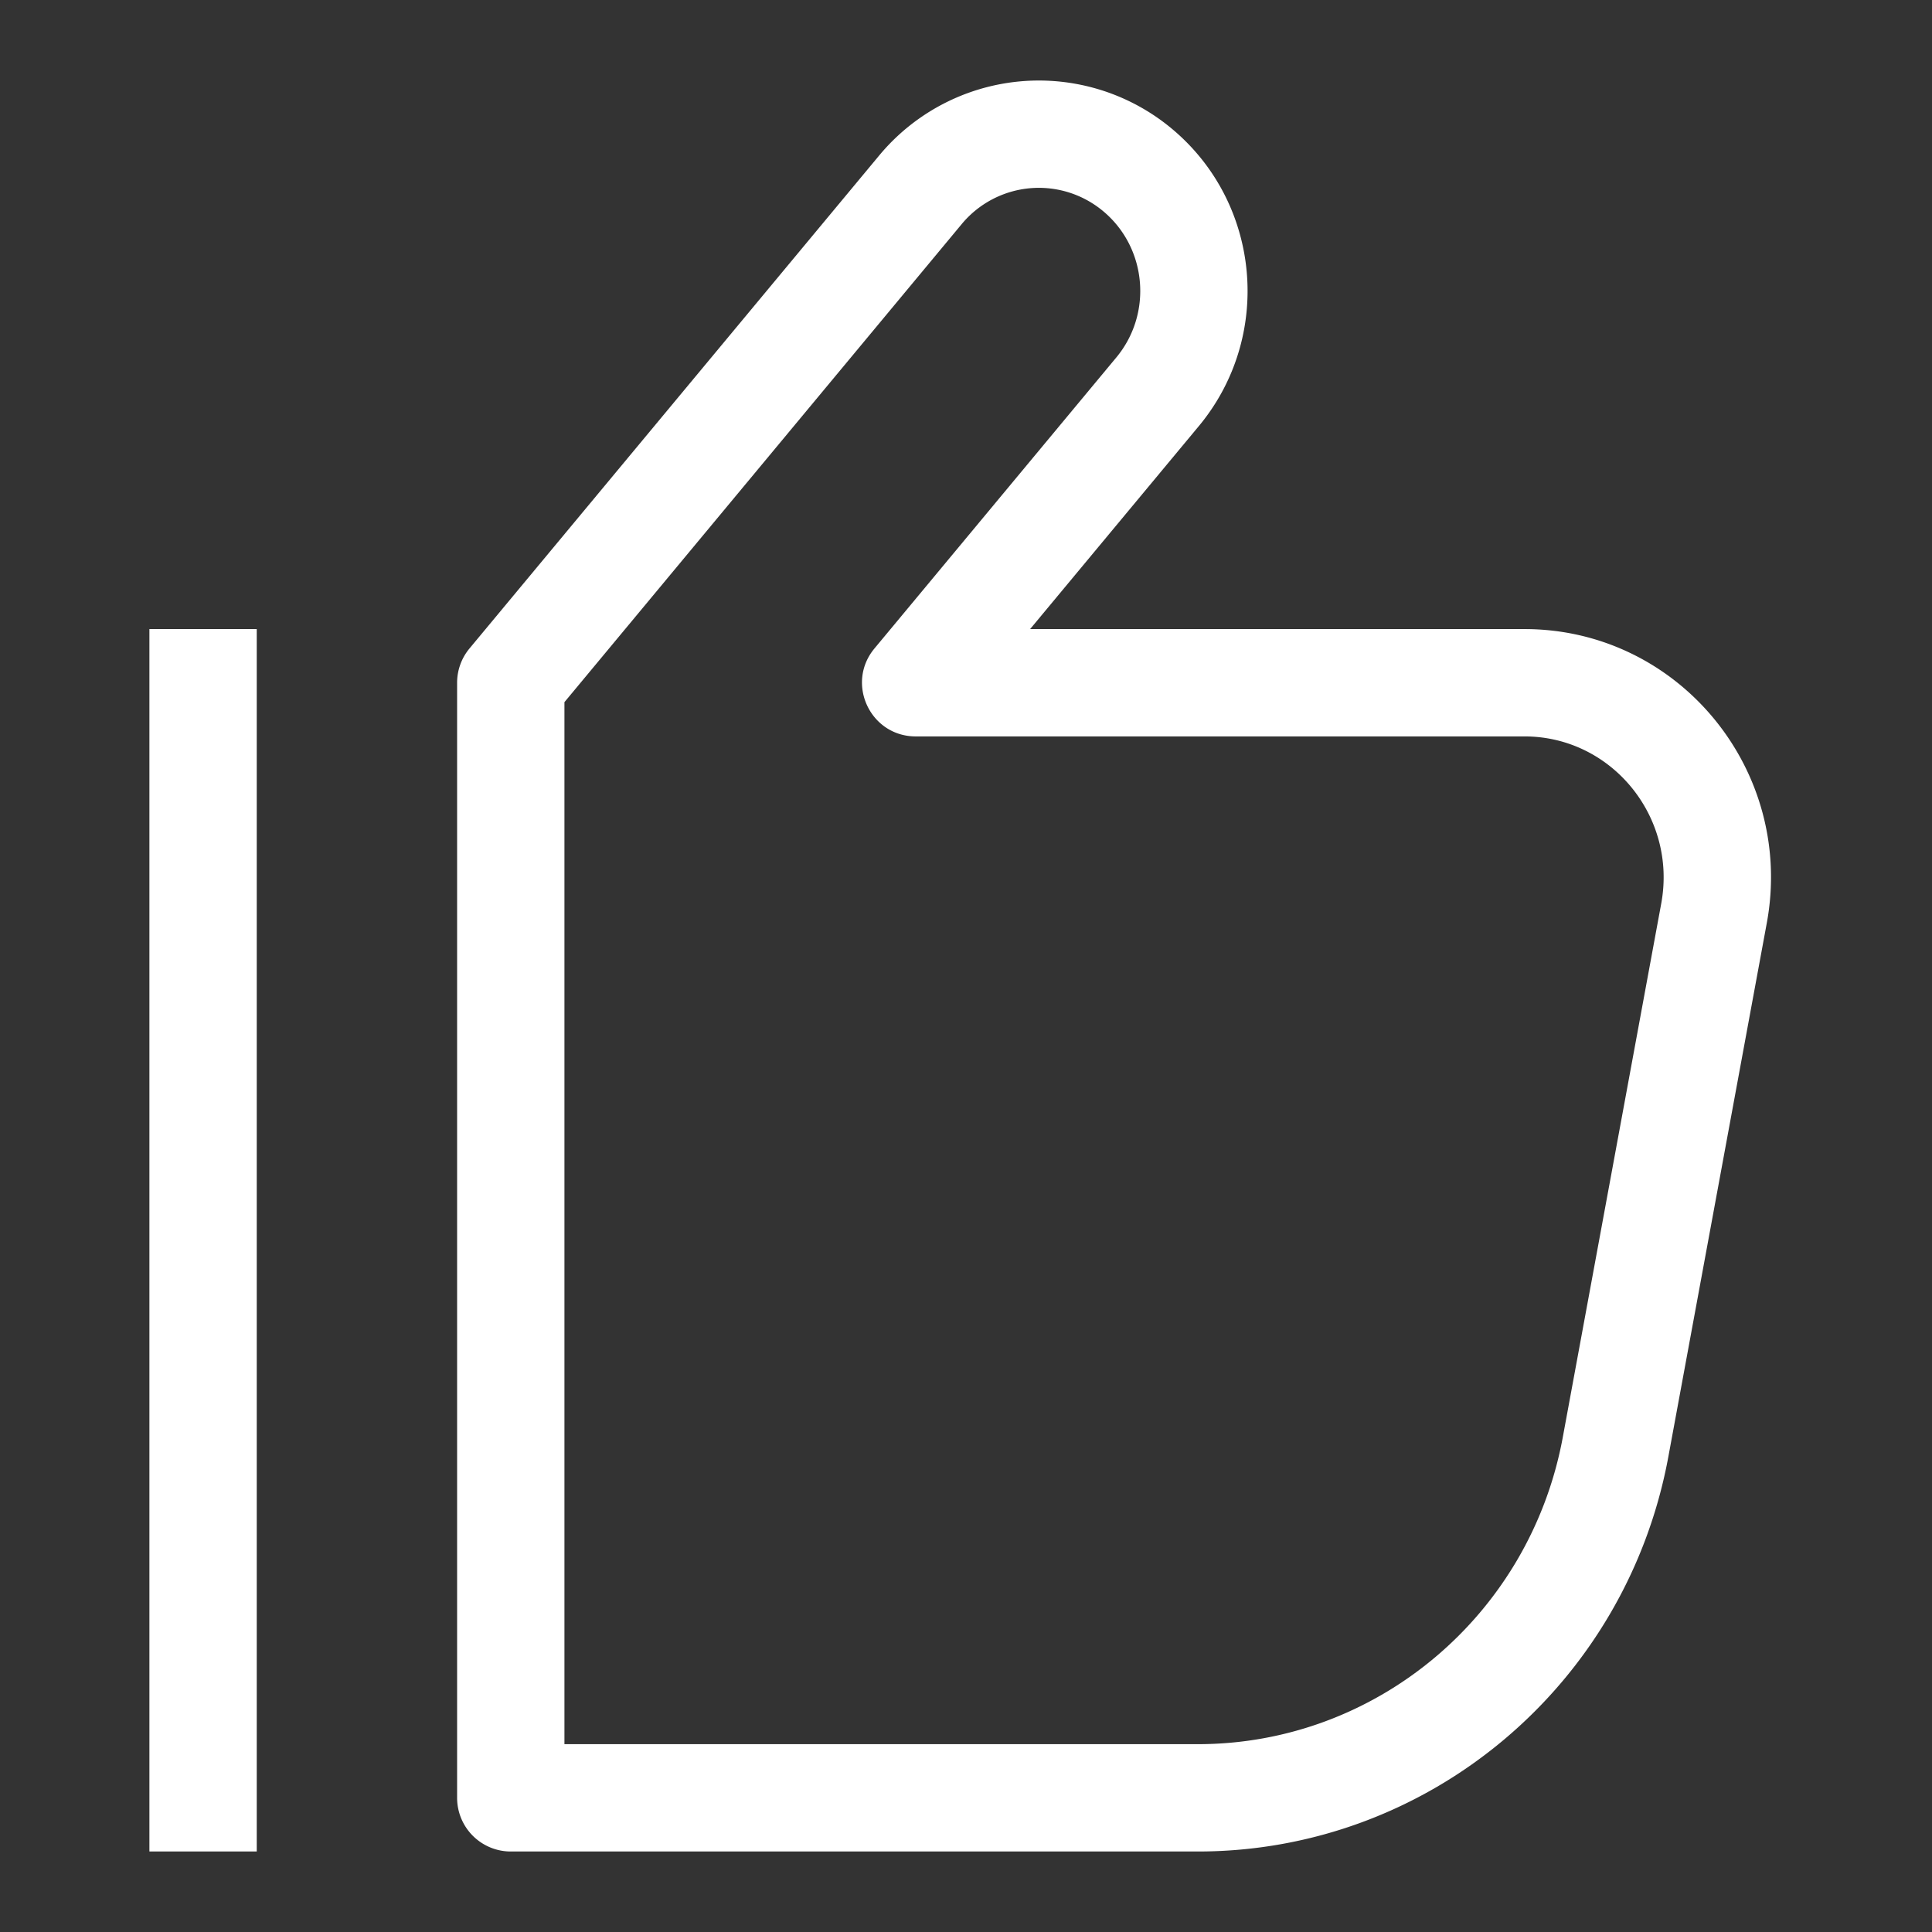
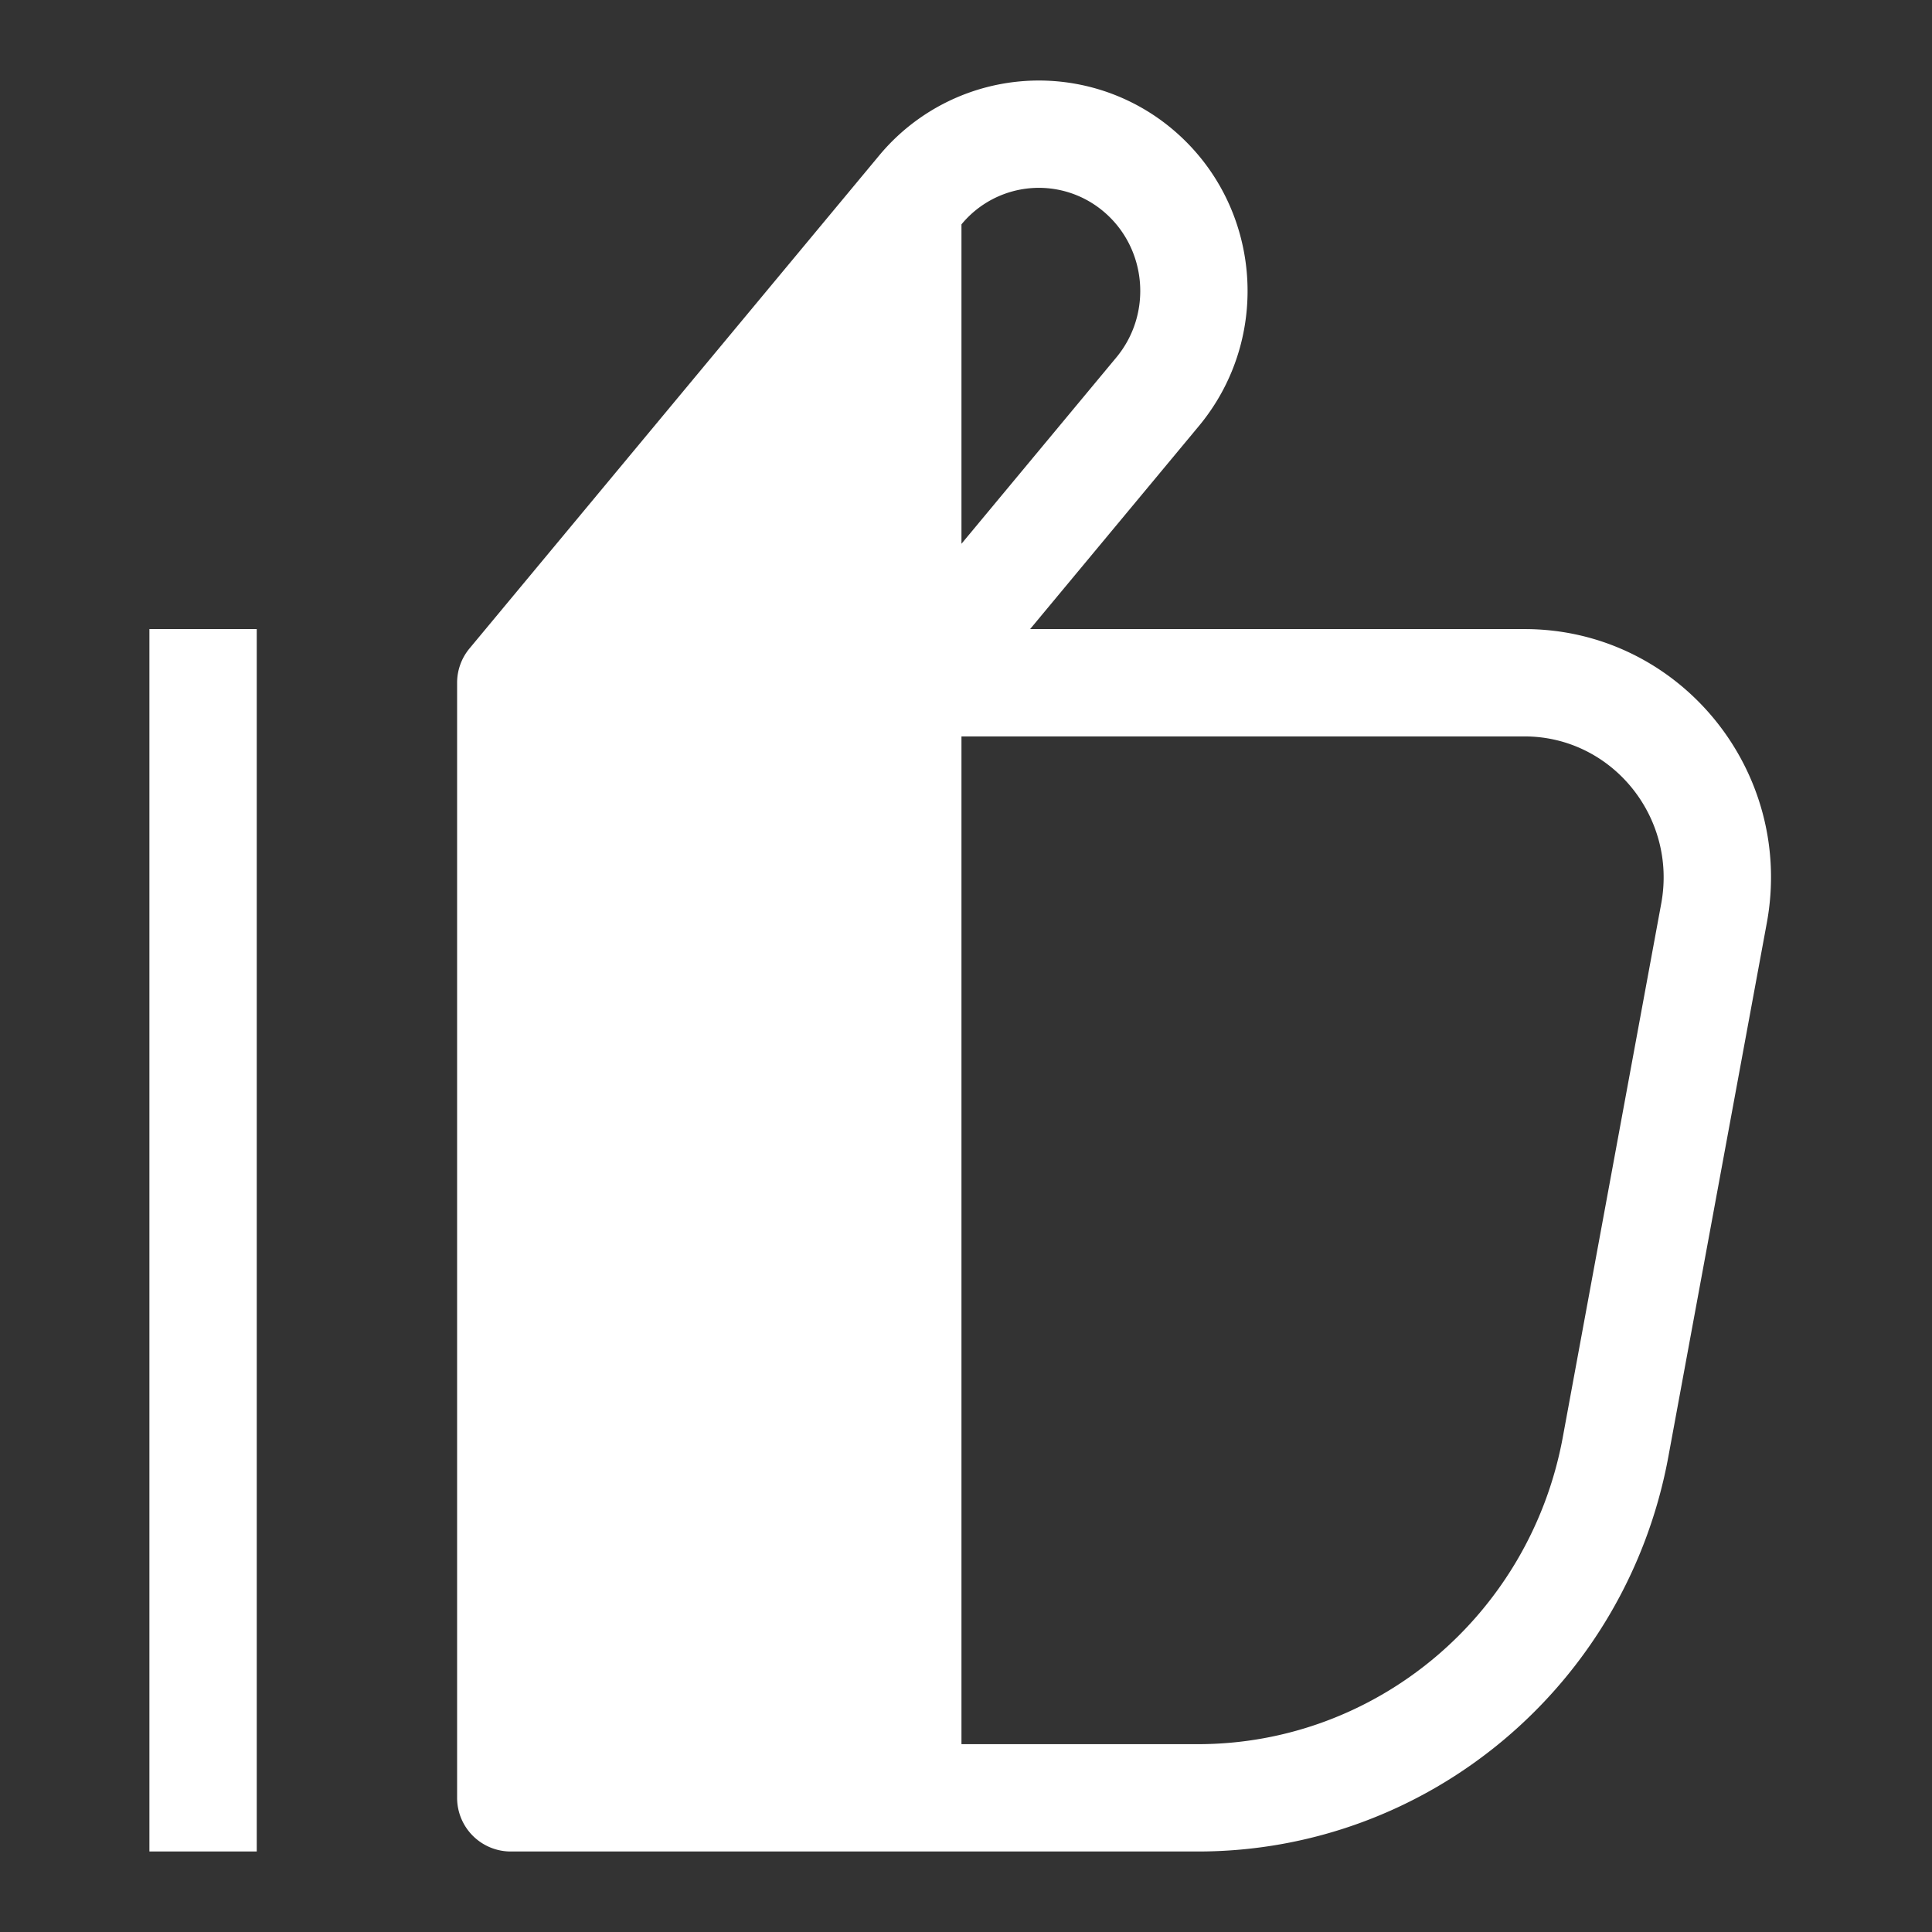
<svg xmlns="http://www.w3.org/2000/svg" t="1566796642921" class="icon" viewBox="0 0 1024 1024" version="1.1" p-id="7355" width="200" height="200">
  <rect x="0" y="0" width="1024" height="1024" fill="#333333" stroke="none" />
  <defs>
    <style type="text/css" />
  </defs>
-   <path d="M808.007 333.426c81.792 0 143.36 74.908 128.427 155.819l-52.167 282.809C861.895 893.298 757.077 981.333 634.866 981.333H270.72a28.444 28.444 0 0 1-28.444-28.444V361.87a28.444 28.444 0 0 1 6.571-18.176l217.003-261.12a110.023 110.023 0 0 1 156.032-13.696c46.649 39.609 52.679 109.796 13.554 156.928l-89.458 107.62h262.03zM634.866 924.444c94.663 0 176.043-68.366 193.451-162.702l52.167-282.823c8.519-46.108-26.411-88.604-72.476-88.604H485.362c-24.092 0-37.276-28.089-21.874-46.62l128.185-154.24c19.228-23.154 16.256-57.799-6.599-77.212a53.134 53.134 0 0 0-75.477 6.684L299.164 372.153V924.444h335.701zM79.189 333.426h56.889V981.333h-56.889V333.426z" p-id="7356" fill="#ffffff" />
+   <path d="M808.007 333.426c81.792 0 143.36 74.908 128.427 155.819l-52.167 282.809C861.895 893.298 757.077 981.333 634.866 981.333H270.72a28.444 28.444 0 0 1-28.444-28.444V361.87a28.444 28.444 0 0 1 6.571-18.176l217.003-261.12a110.023 110.023 0 0 1 156.032-13.696c46.649 39.609 52.679 109.796 13.554 156.928l-89.458 107.62h262.03zM634.866 924.444c94.663 0 176.043-68.366 193.451-162.702l52.167-282.823c8.519-46.108-26.411-88.604-72.476-88.604H485.362c-24.092 0-37.276-28.089-21.874-46.62l128.185-154.24c19.228-23.154 16.256-57.799-6.599-77.212a53.134 53.134 0 0 0-75.477 6.684V924.444h335.701zM79.189 333.426h56.889V981.333h-56.889V333.426z" p-id="7356" fill="#ffffff" />
</svg>